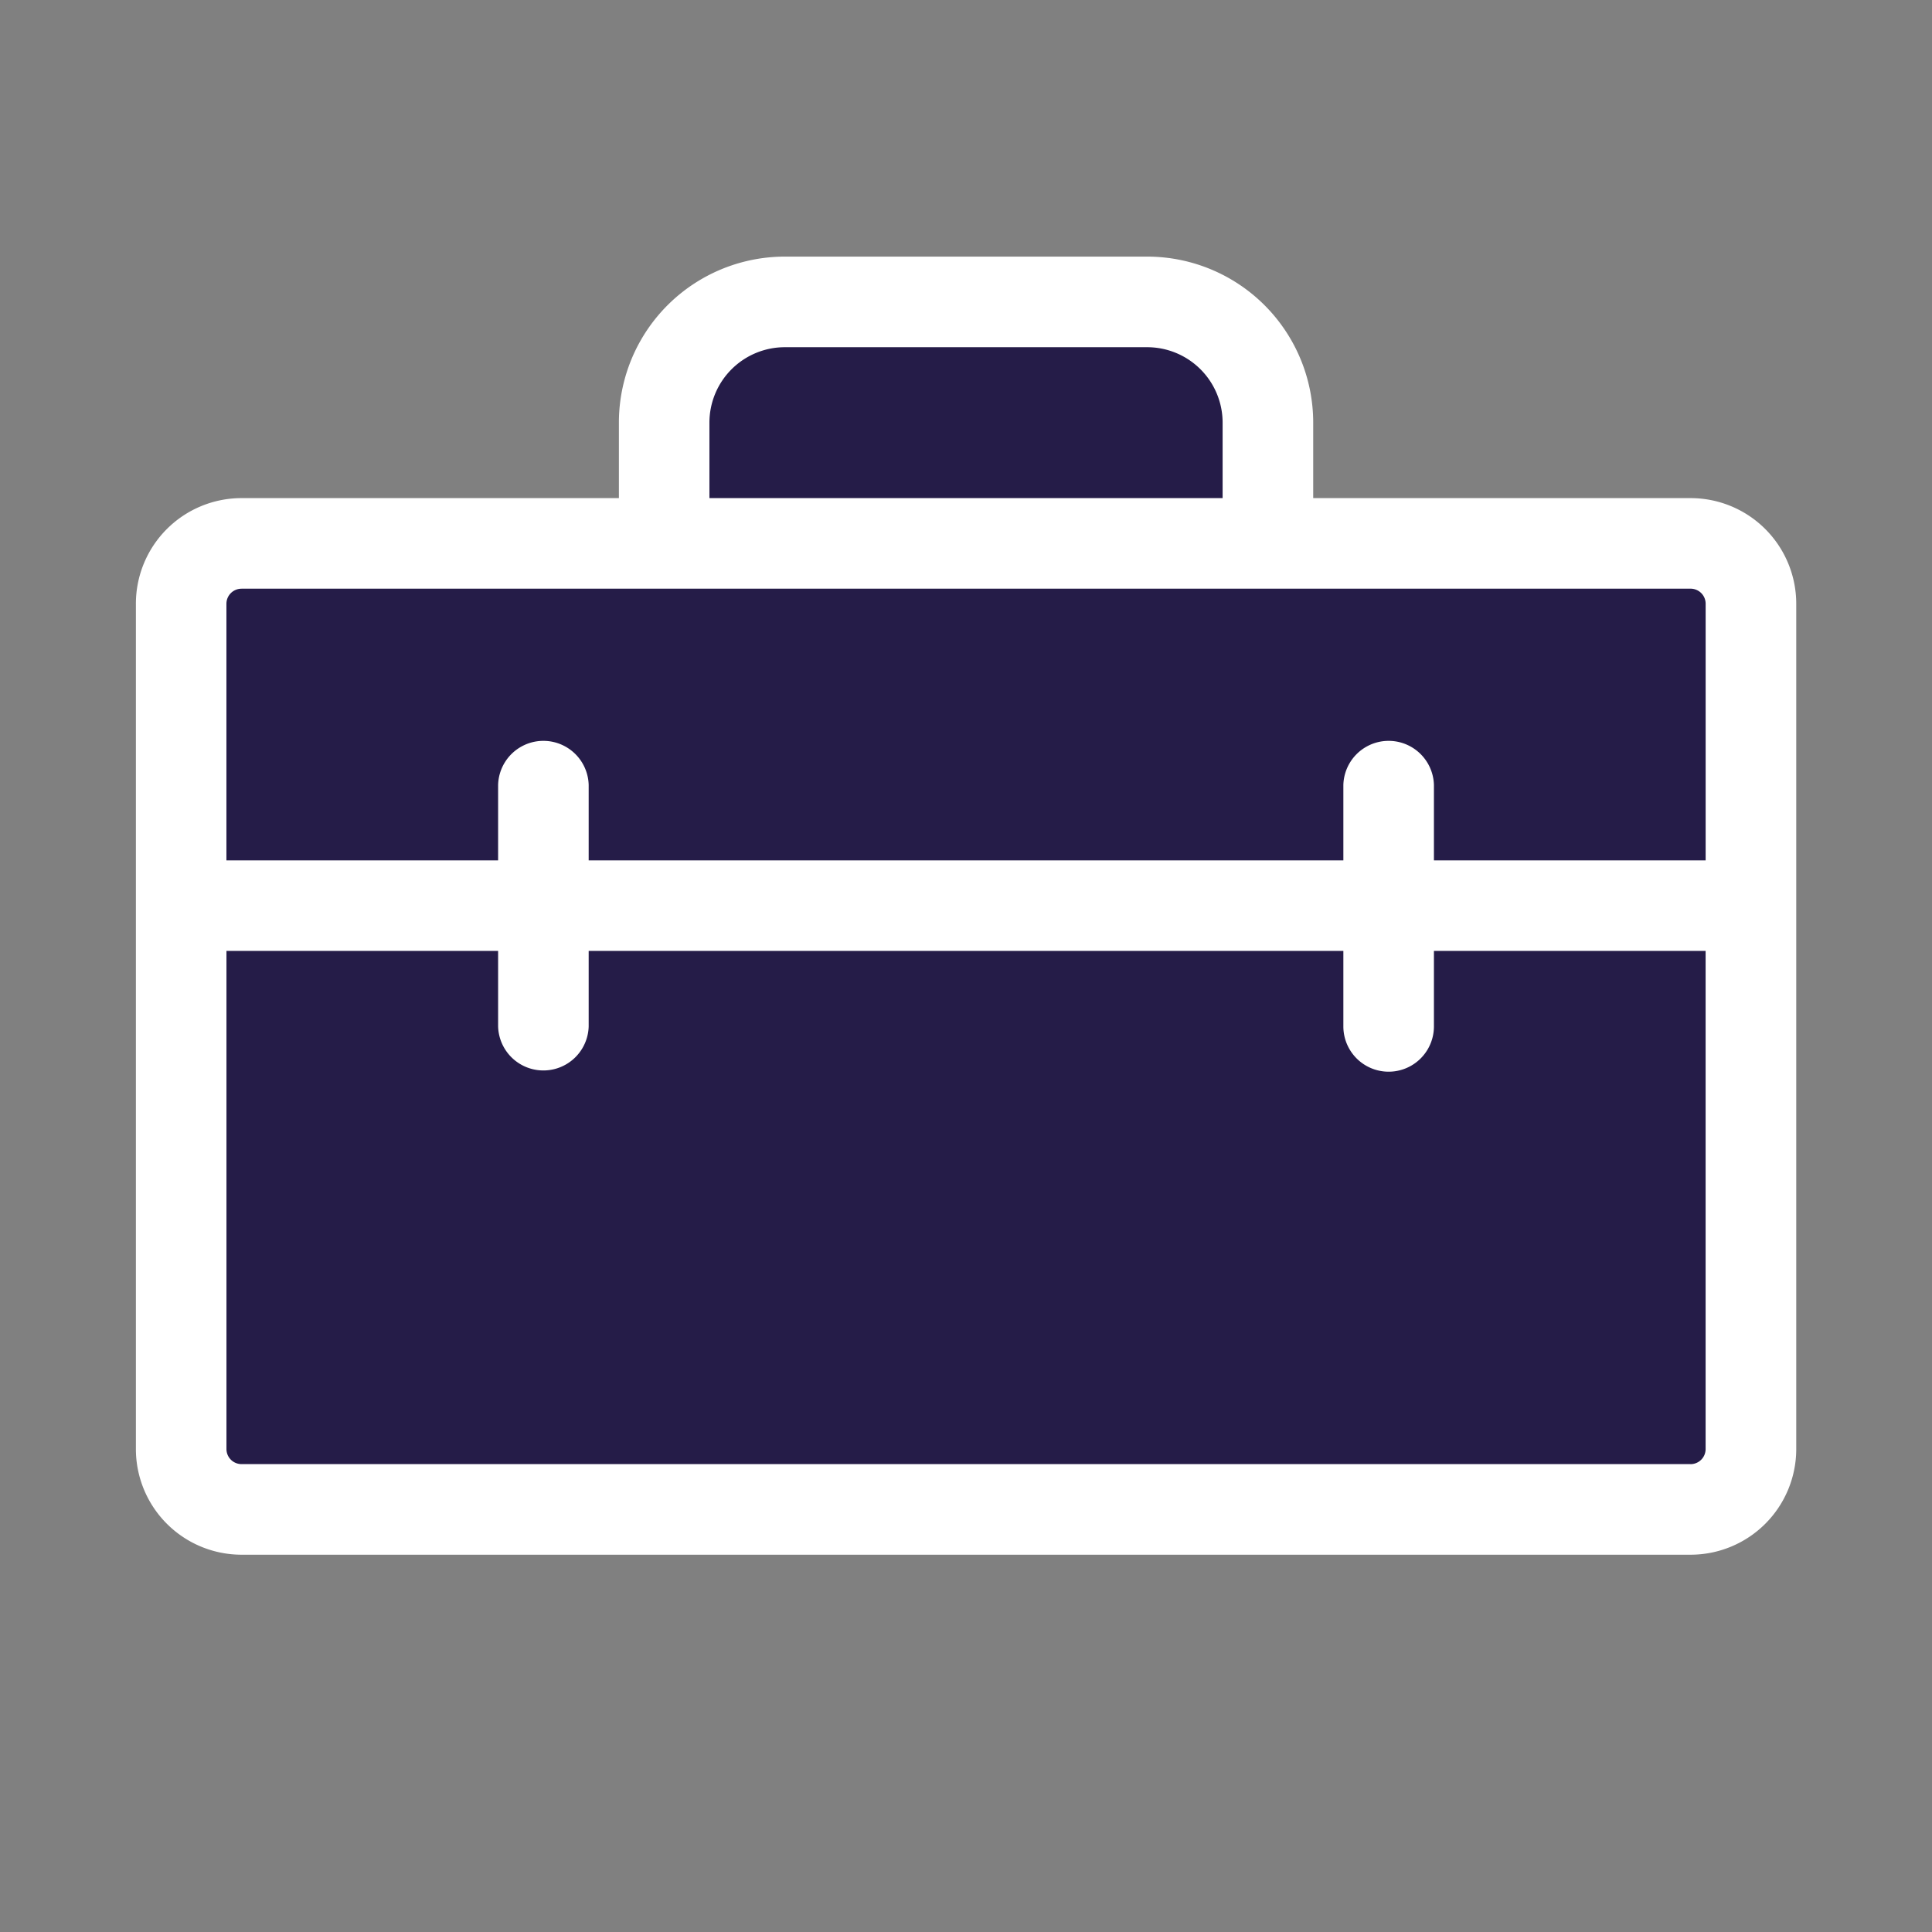
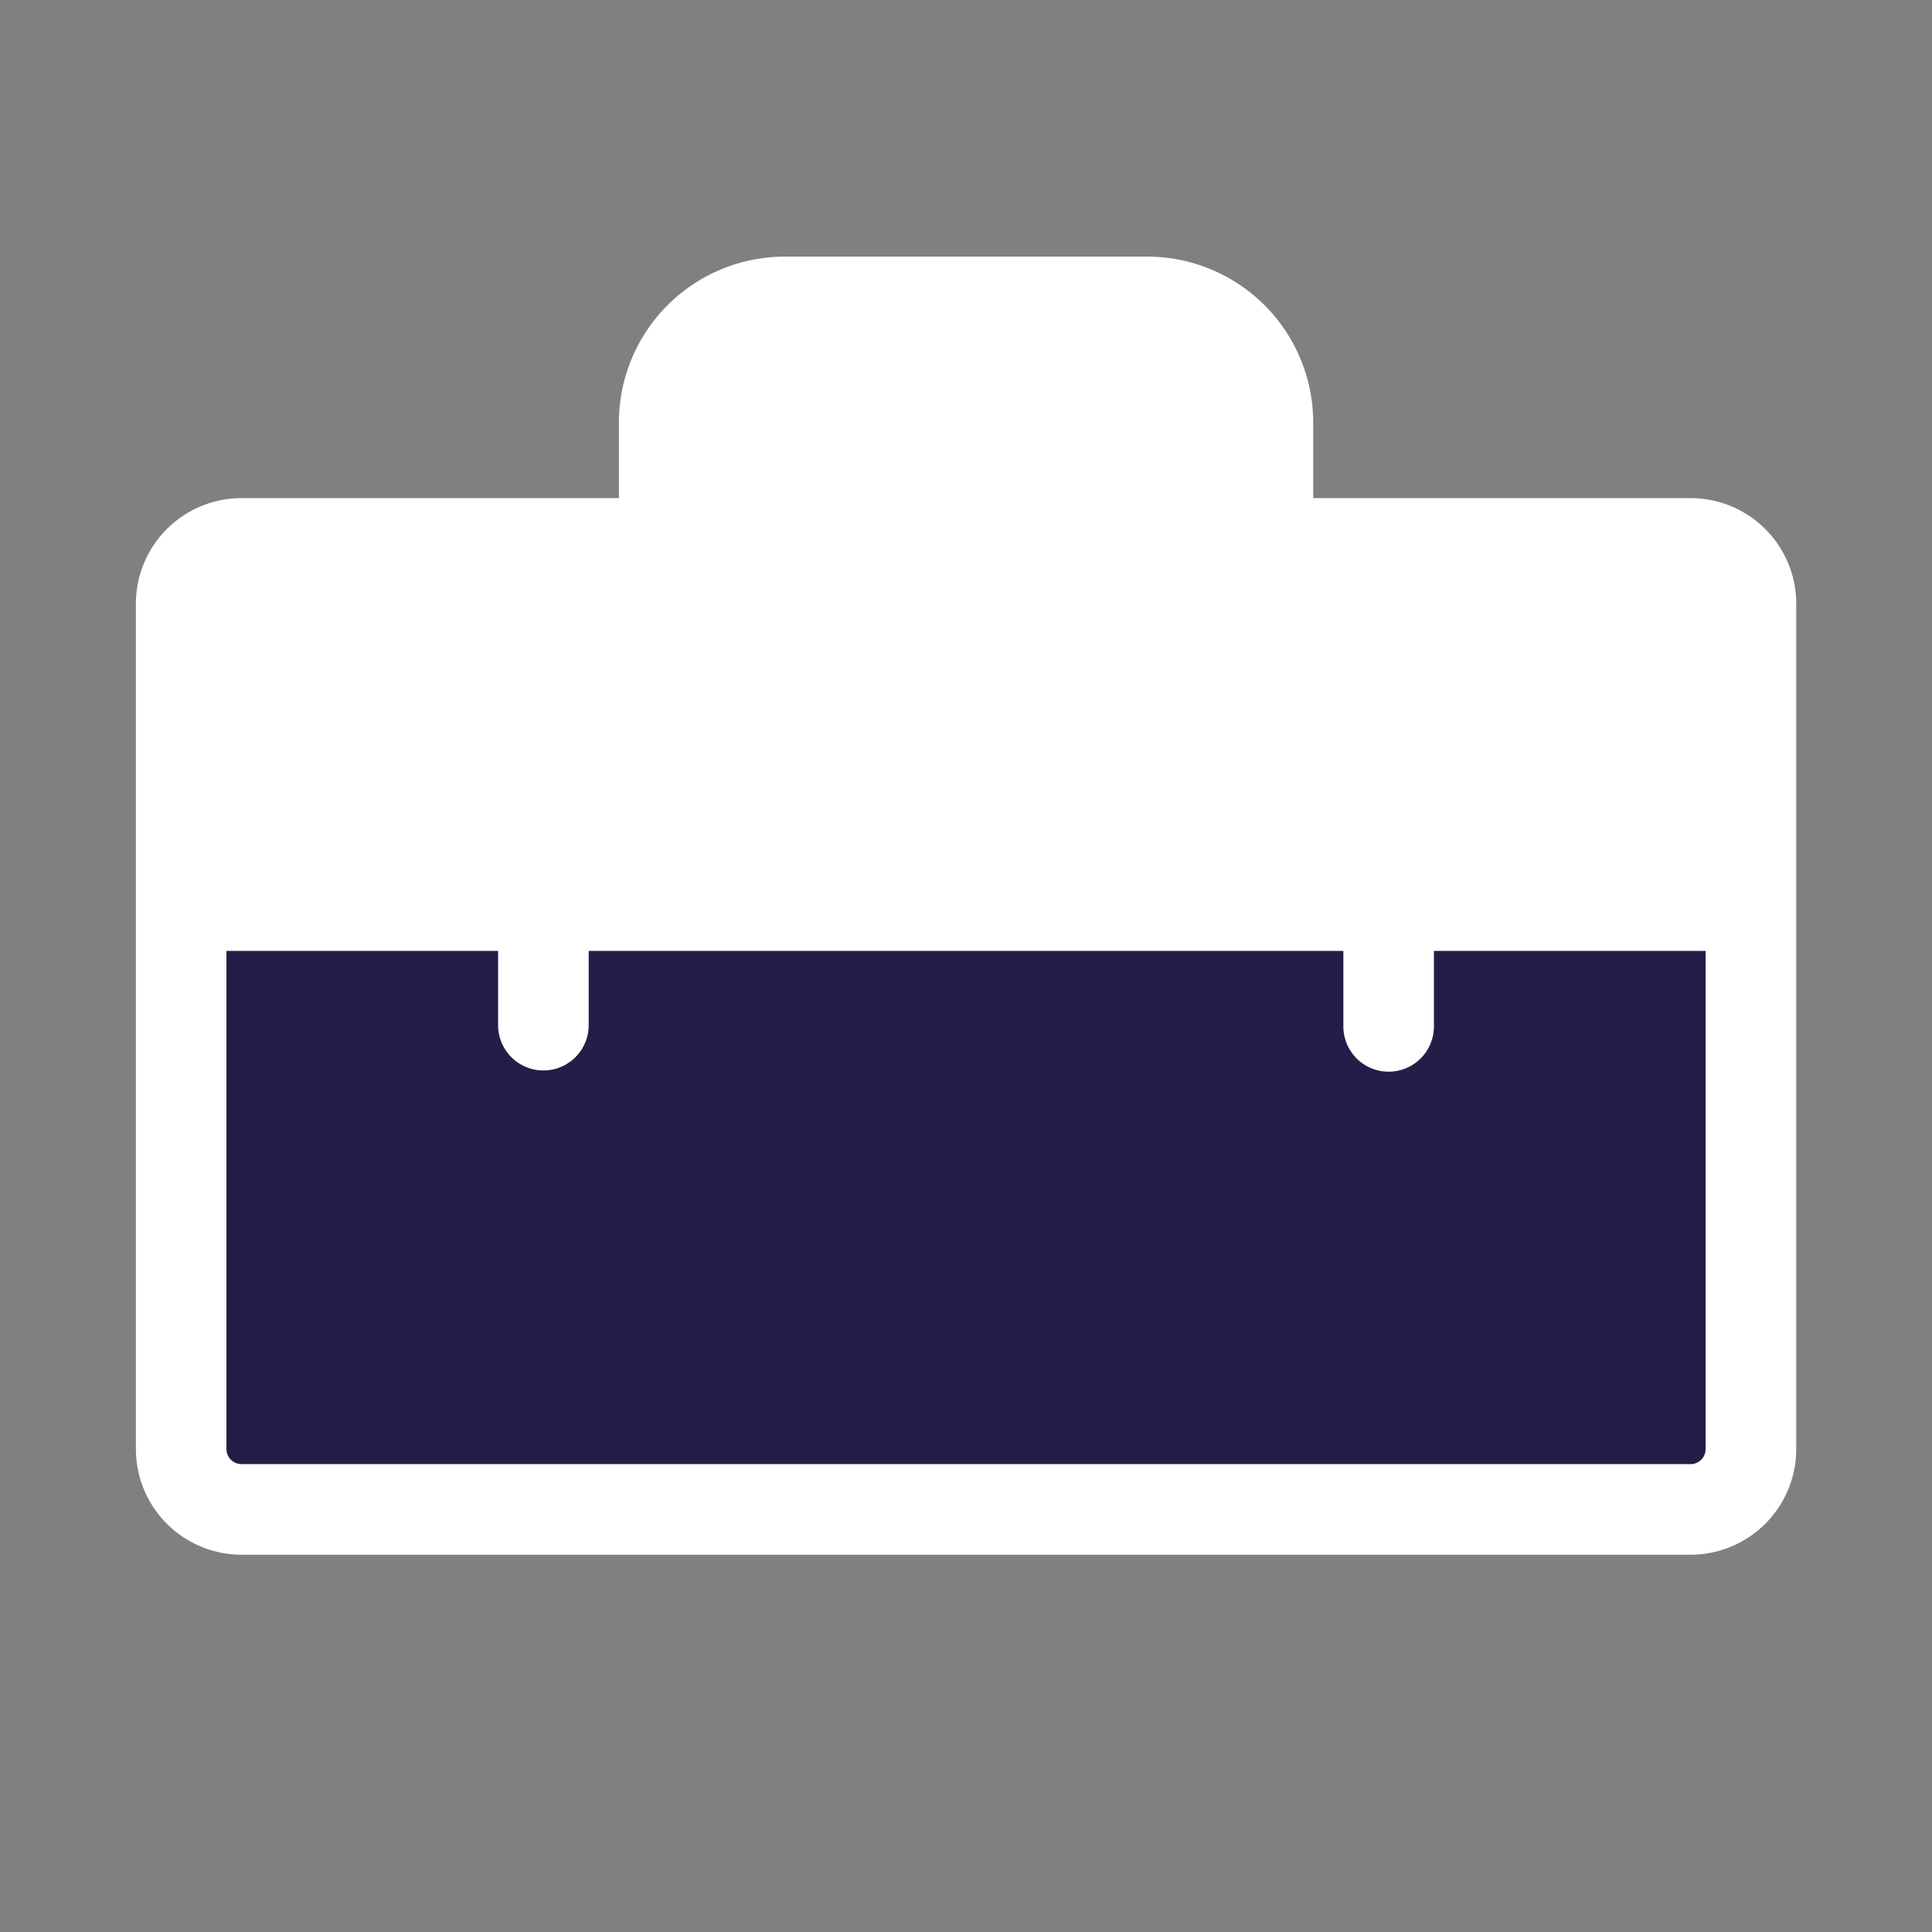
<svg xmlns="http://www.w3.org/2000/svg" width="56" height="56" viewBox="0 0 56 56">
  <rect x="0" y="0" width="56" height="56" fill="#808080" stroke="none" />
  <defs>
    <style>.a{fill:none;}.b{clip-path:url(#a);}.c{fill:#fff;}.d{fill:#251c48;}</style>
    <clipPath id="a">
      <rect class="a" width="56" height="56" />
    </clipPath>
  </defs>
  <g transform="translate(20802.001 -308.366)">
    <g transform="translate(-20802 308.366)">
-       <rect class="a" width="56" height="56" />
      <g class="b">
        <path class="c" d="M45.063,7H34.125V4.813A4.813,4.813,0,0,0,29.313,0h-10.5A4.812,4.812,0,0,0,14,4.813V7H3.063A3.062,3.062,0,0,0,0,10.063v24.5a3.063,3.063,0,0,0,3.063,3.063h42a3.063,3.063,0,0,0,3.063-3.062v-24.5A3.063,3.063,0,0,0,45.063,7Z" transform="translate(3.938 7.438)" />
      </g>
    </g>
-     <path class="d" d="M16.625,4.813a2.187,2.187,0,0,1,2.188-2.187h10.5A2.187,2.187,0,0,1,31.5,4.813V7H16.625Z" transform="translate(-20798.063 315.804)" />
-     <path class="d" d="M3.063,9.625h42a.437.437,0,0,1,.438.438V17.5H37.625V15.313a1.313,1.313,0,0,0-2.625,0V17.5H13.125V15.313a1.313,1.313,0,0,0-2.625,0V17.5H2.625V10.063a.437.437,0,0,1,.438-.437Z" transform="translate(-20798.063 315.804)" />
    <path class="d" d="M45.063,35h-42a.437.437,0,0,1-.437-.437V20.125H10.5v2.188a1.313,1.313,0,0,0,2.625,0V20.125H35v2.188a1.312,1.312,0,1,0,2.625,0V20.125H45.5V34.563a.437.437,0,0,1-.437.438Z" transform="translate(-20798.063 315.804)" />
  </g>
</svg>